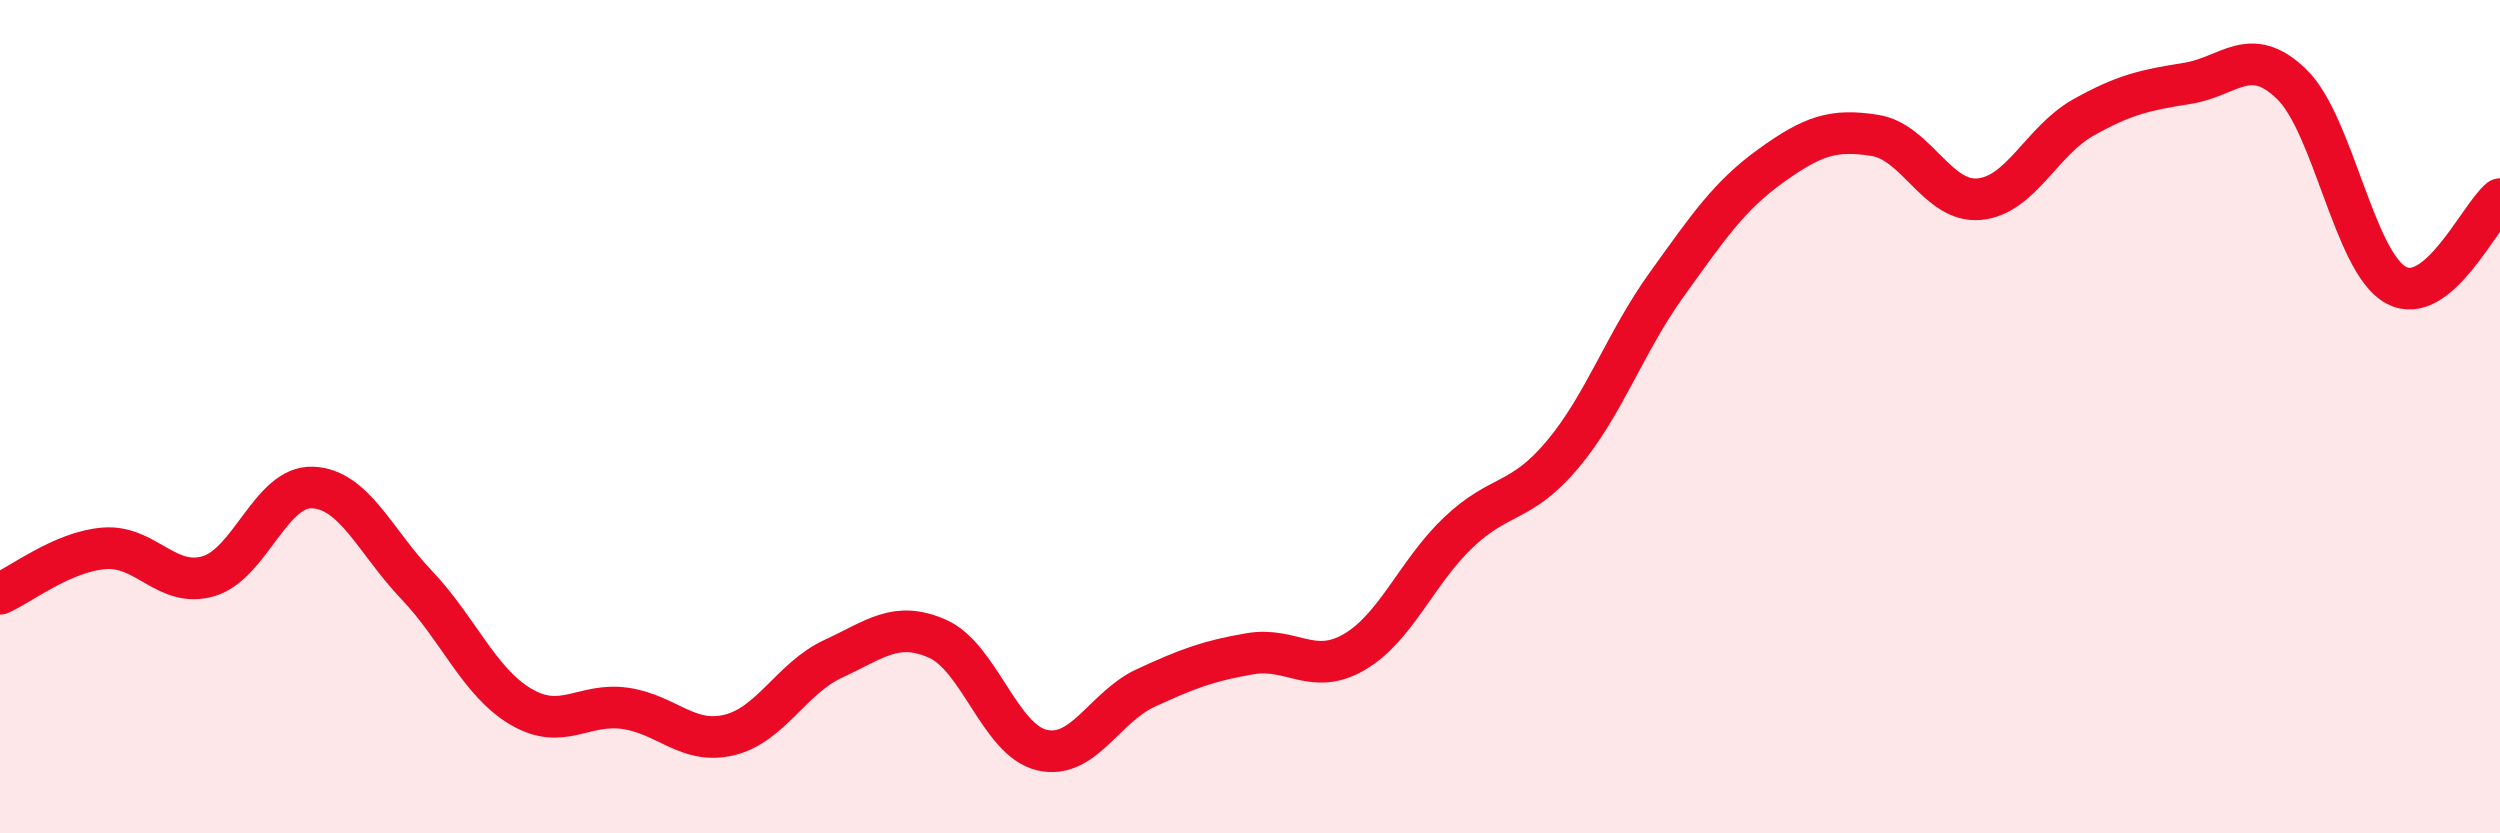
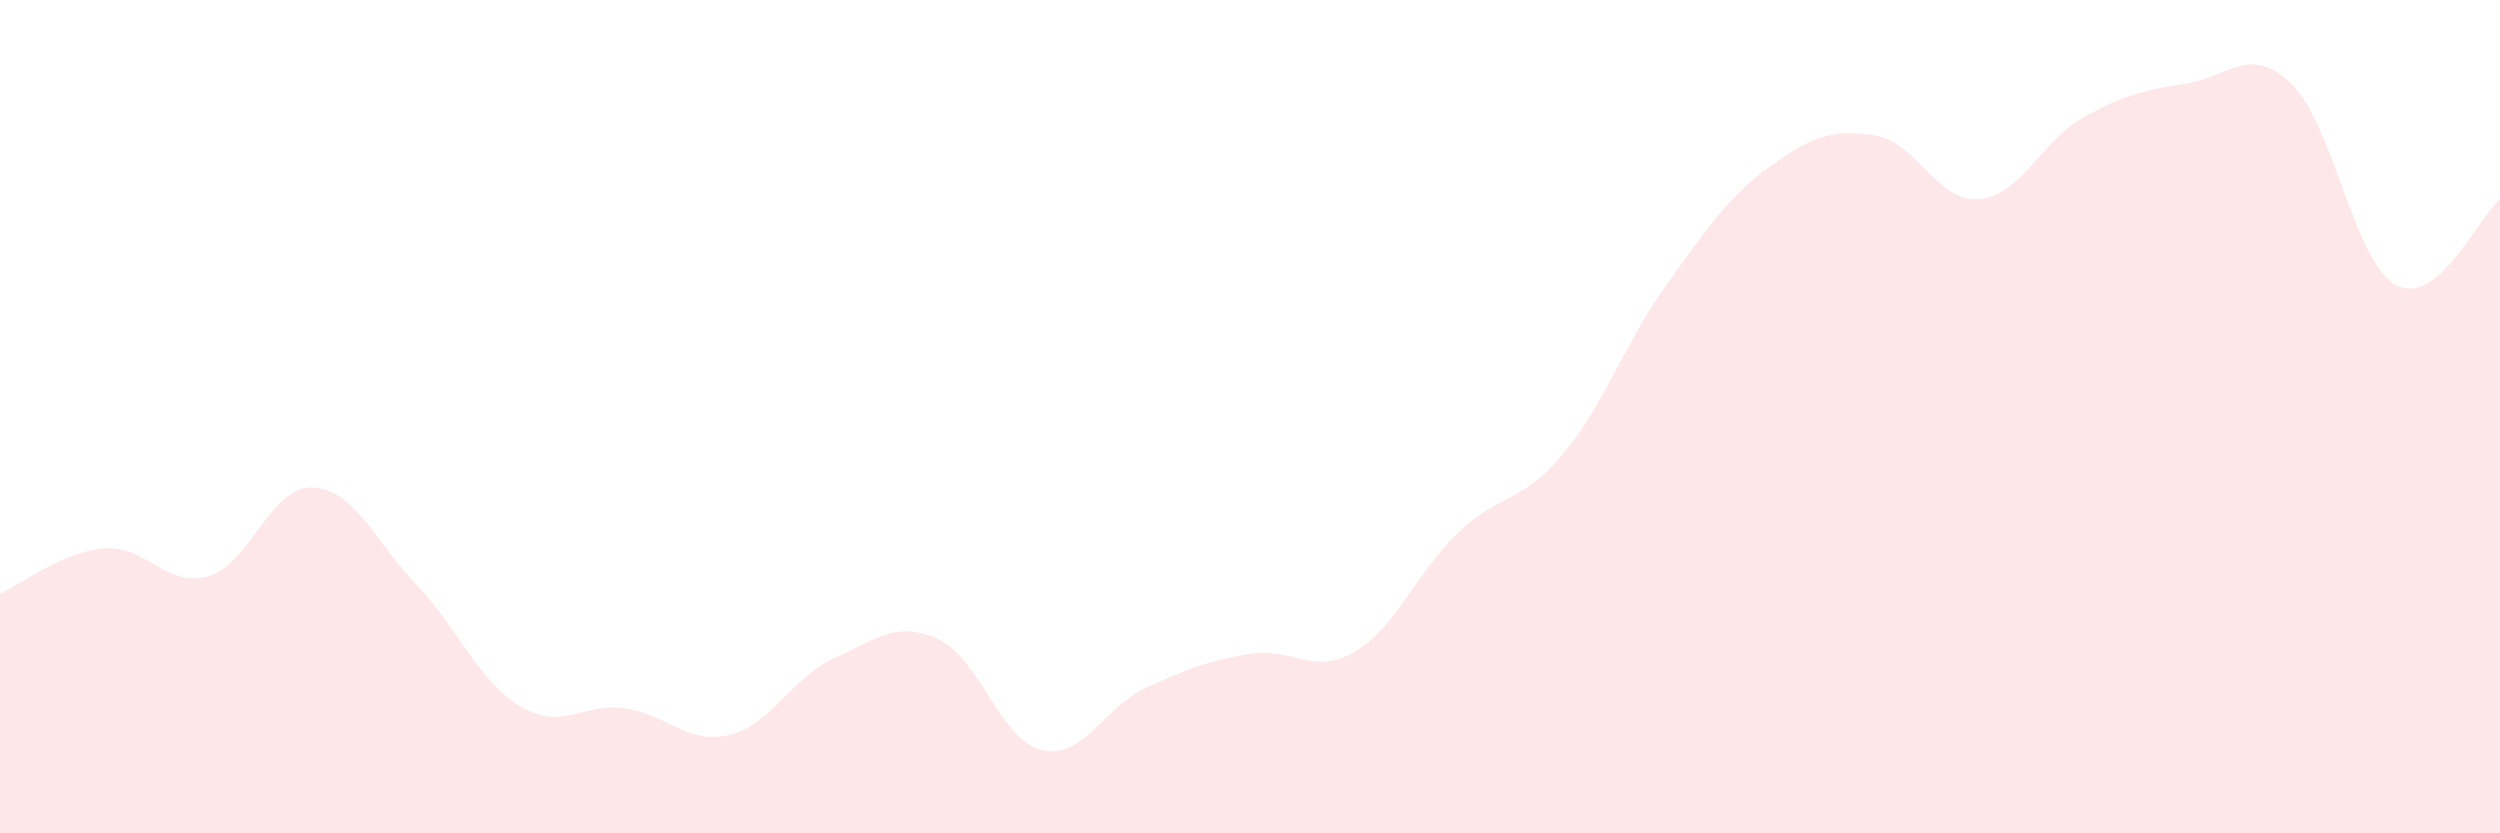
<svg xmlns="http://www.w3.org/2000/svg" width="60" height="20" viewBox="0 0 60 20">
  <path d="M 0,14.25 C 0.5,14.03 1.5,13.24 2.5,13.16 C 3.5,13.08 4,14.12 5,13.83 C 6,13.54 6.5,11.66 7.5,11.7 C 8.5,11.74 9,12.99 10,14.04 C 11,15.09 11.5,16.37 12.5,16.96 C 13.5,17.55 14,16.86 15,17 C 16,17.14 16.5,17.88 17.5,17.64 C 18.5,17.4 19,16.27 20,15.81 C 21,15.35 21.5,14.89 22.5,15.33 C 23.5,15.77 24,17.76 25,18 C 26,18.24 26.5,16.97 27.5,16.51 C 28.5,16.05 29,15.86 30,15.69 C 31,15.52 31.5,16.23 32.5,15.65 C 33.5,15.07 34,13.73 35,12.78 C 36,11.83 36.5,12.1 37.5,10.91 C 38.5,9.72 39,8.22 40,6.83 C 41,5.44 41.5,4.7 42.5,3.98 C 43.5,3.26 44,3.09 45,3.25 C 46,3.41 46.5,4.87 47.5,4.78 C 48.5,4.69 49,3.38 50,2.82 C 51,2.26 51.5,2.16 52.5,2 C 53.5,1.84 54,1.05 55,2.02 C 56,2.99 56.5,6.29 57.5,6.84 C 58.5,7.39 59.5,5.19 60,4.78L60 20L0 20Z" fill="#EB0A25" opacity="0.1" stroke-linecap="round" stroke-linejoin="round" />
-   <path d="M 0,14.25 C 0.5,14.03 1.5,13.24 2.5,13.16 C 3.5,13.08 4,14.12 5,13.83 C 6,13.54 6.5,11.66 7.5,11.7 C 8.5,11.74 9,12.99 10,14.04 C 11,15.09 11.5,16.37 12.5,16.96 C 13.5,17.55 14,16.86 15,17 C 16,17.14 16.5,17.88 17.5,17.64 C 18.5,17.4 19,16.27 20,15.81 C 21,15.35 21.5,14.89 22.5,15.33 C 23.5,15.77 24,17.76 25,18 C 26,18.24 26.5,16.97 27.5,16.51 C 28.5,16.05 29,15.86 30,15.69 C 31,15.52 31.5,16.23 32.5,15.65 C 33.5,15.07 34,13.73 35,12.78 C 36,11.83 36.5,12.1 37.5,10.91 C 38.5,9.72 39,8.22 40,6.83 C 41,5.44 41.5,4.7 42.5,3.98 C 43.5,3.26 44,3.09 45,3.25 C 46,3.41 46.5,4.87 47.5,4.78 C 48.5,4.69 49,3.38 50,2.82 C 51,2.26 51.5,2.16 52.5,2 C 53.5,1.84 54,1.05 55,2.02 C 56,2.99 56.5,6.29 57.5,6.84 C 58.5,7.39 59.5,5.19 60,4.78" stroke="#EB0A25" stroke-width="1" fill="none" stroke-linecap="round" stroke-linejoin="round" />
</svg>